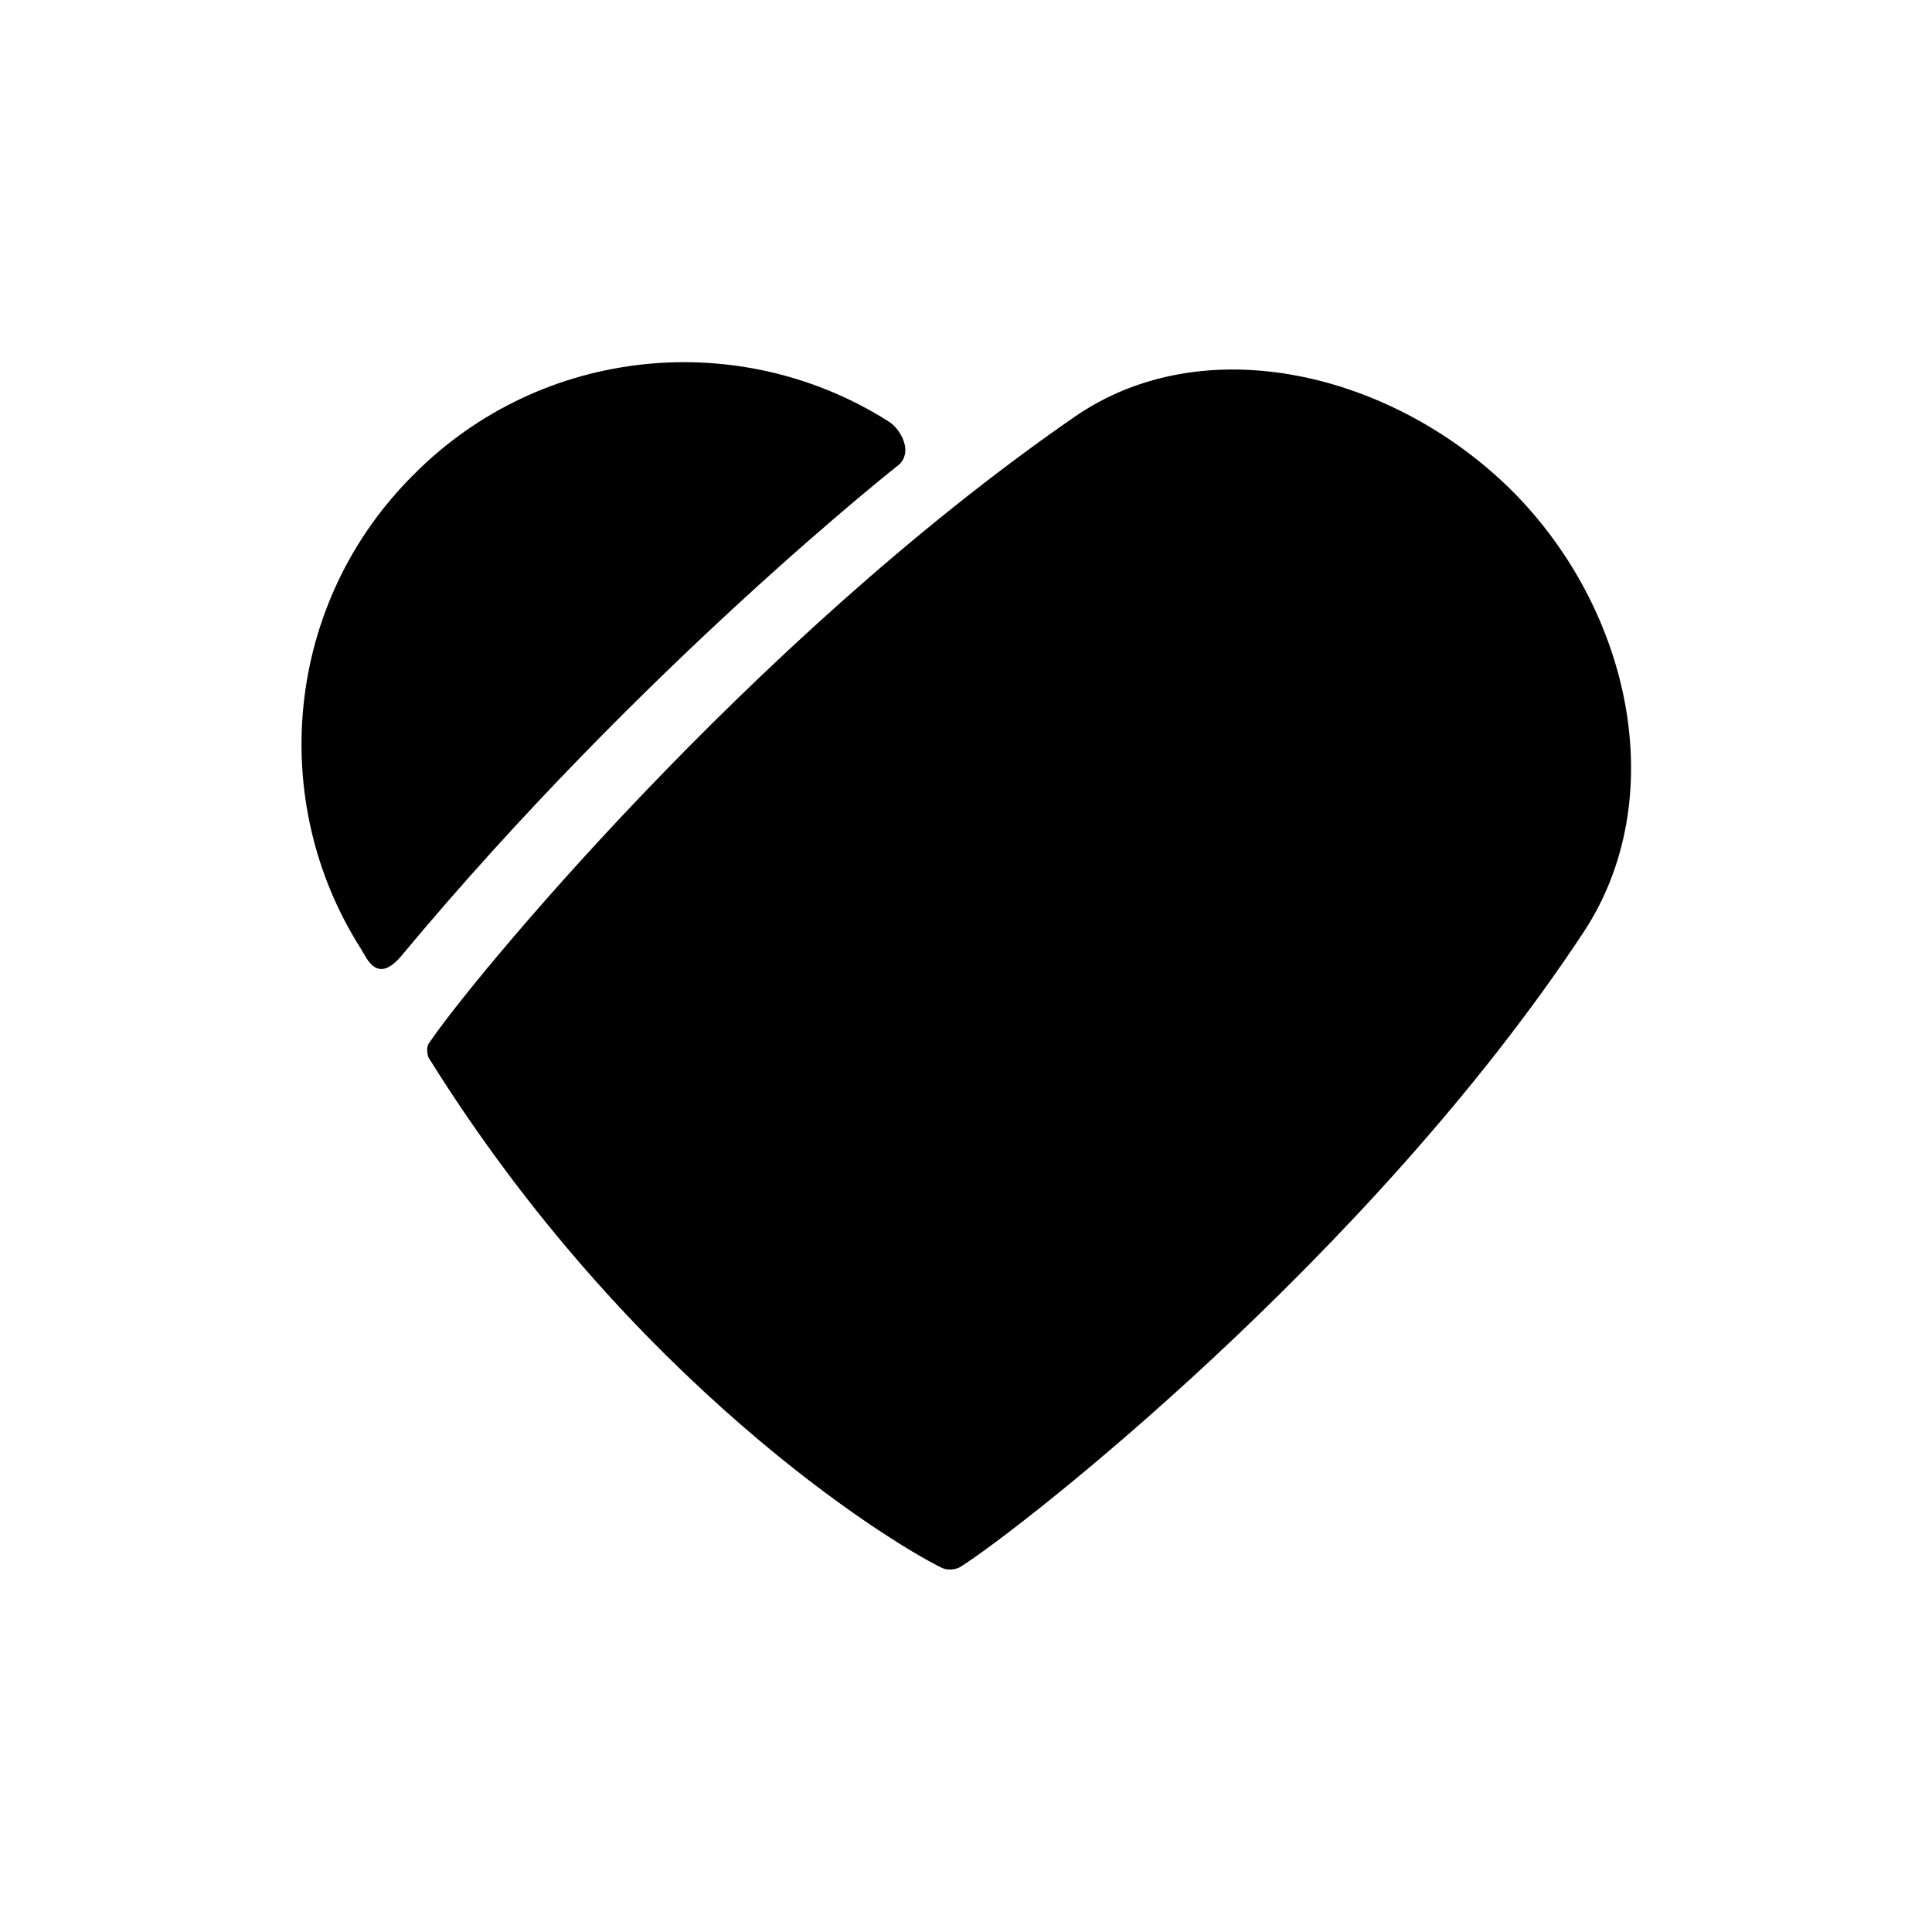
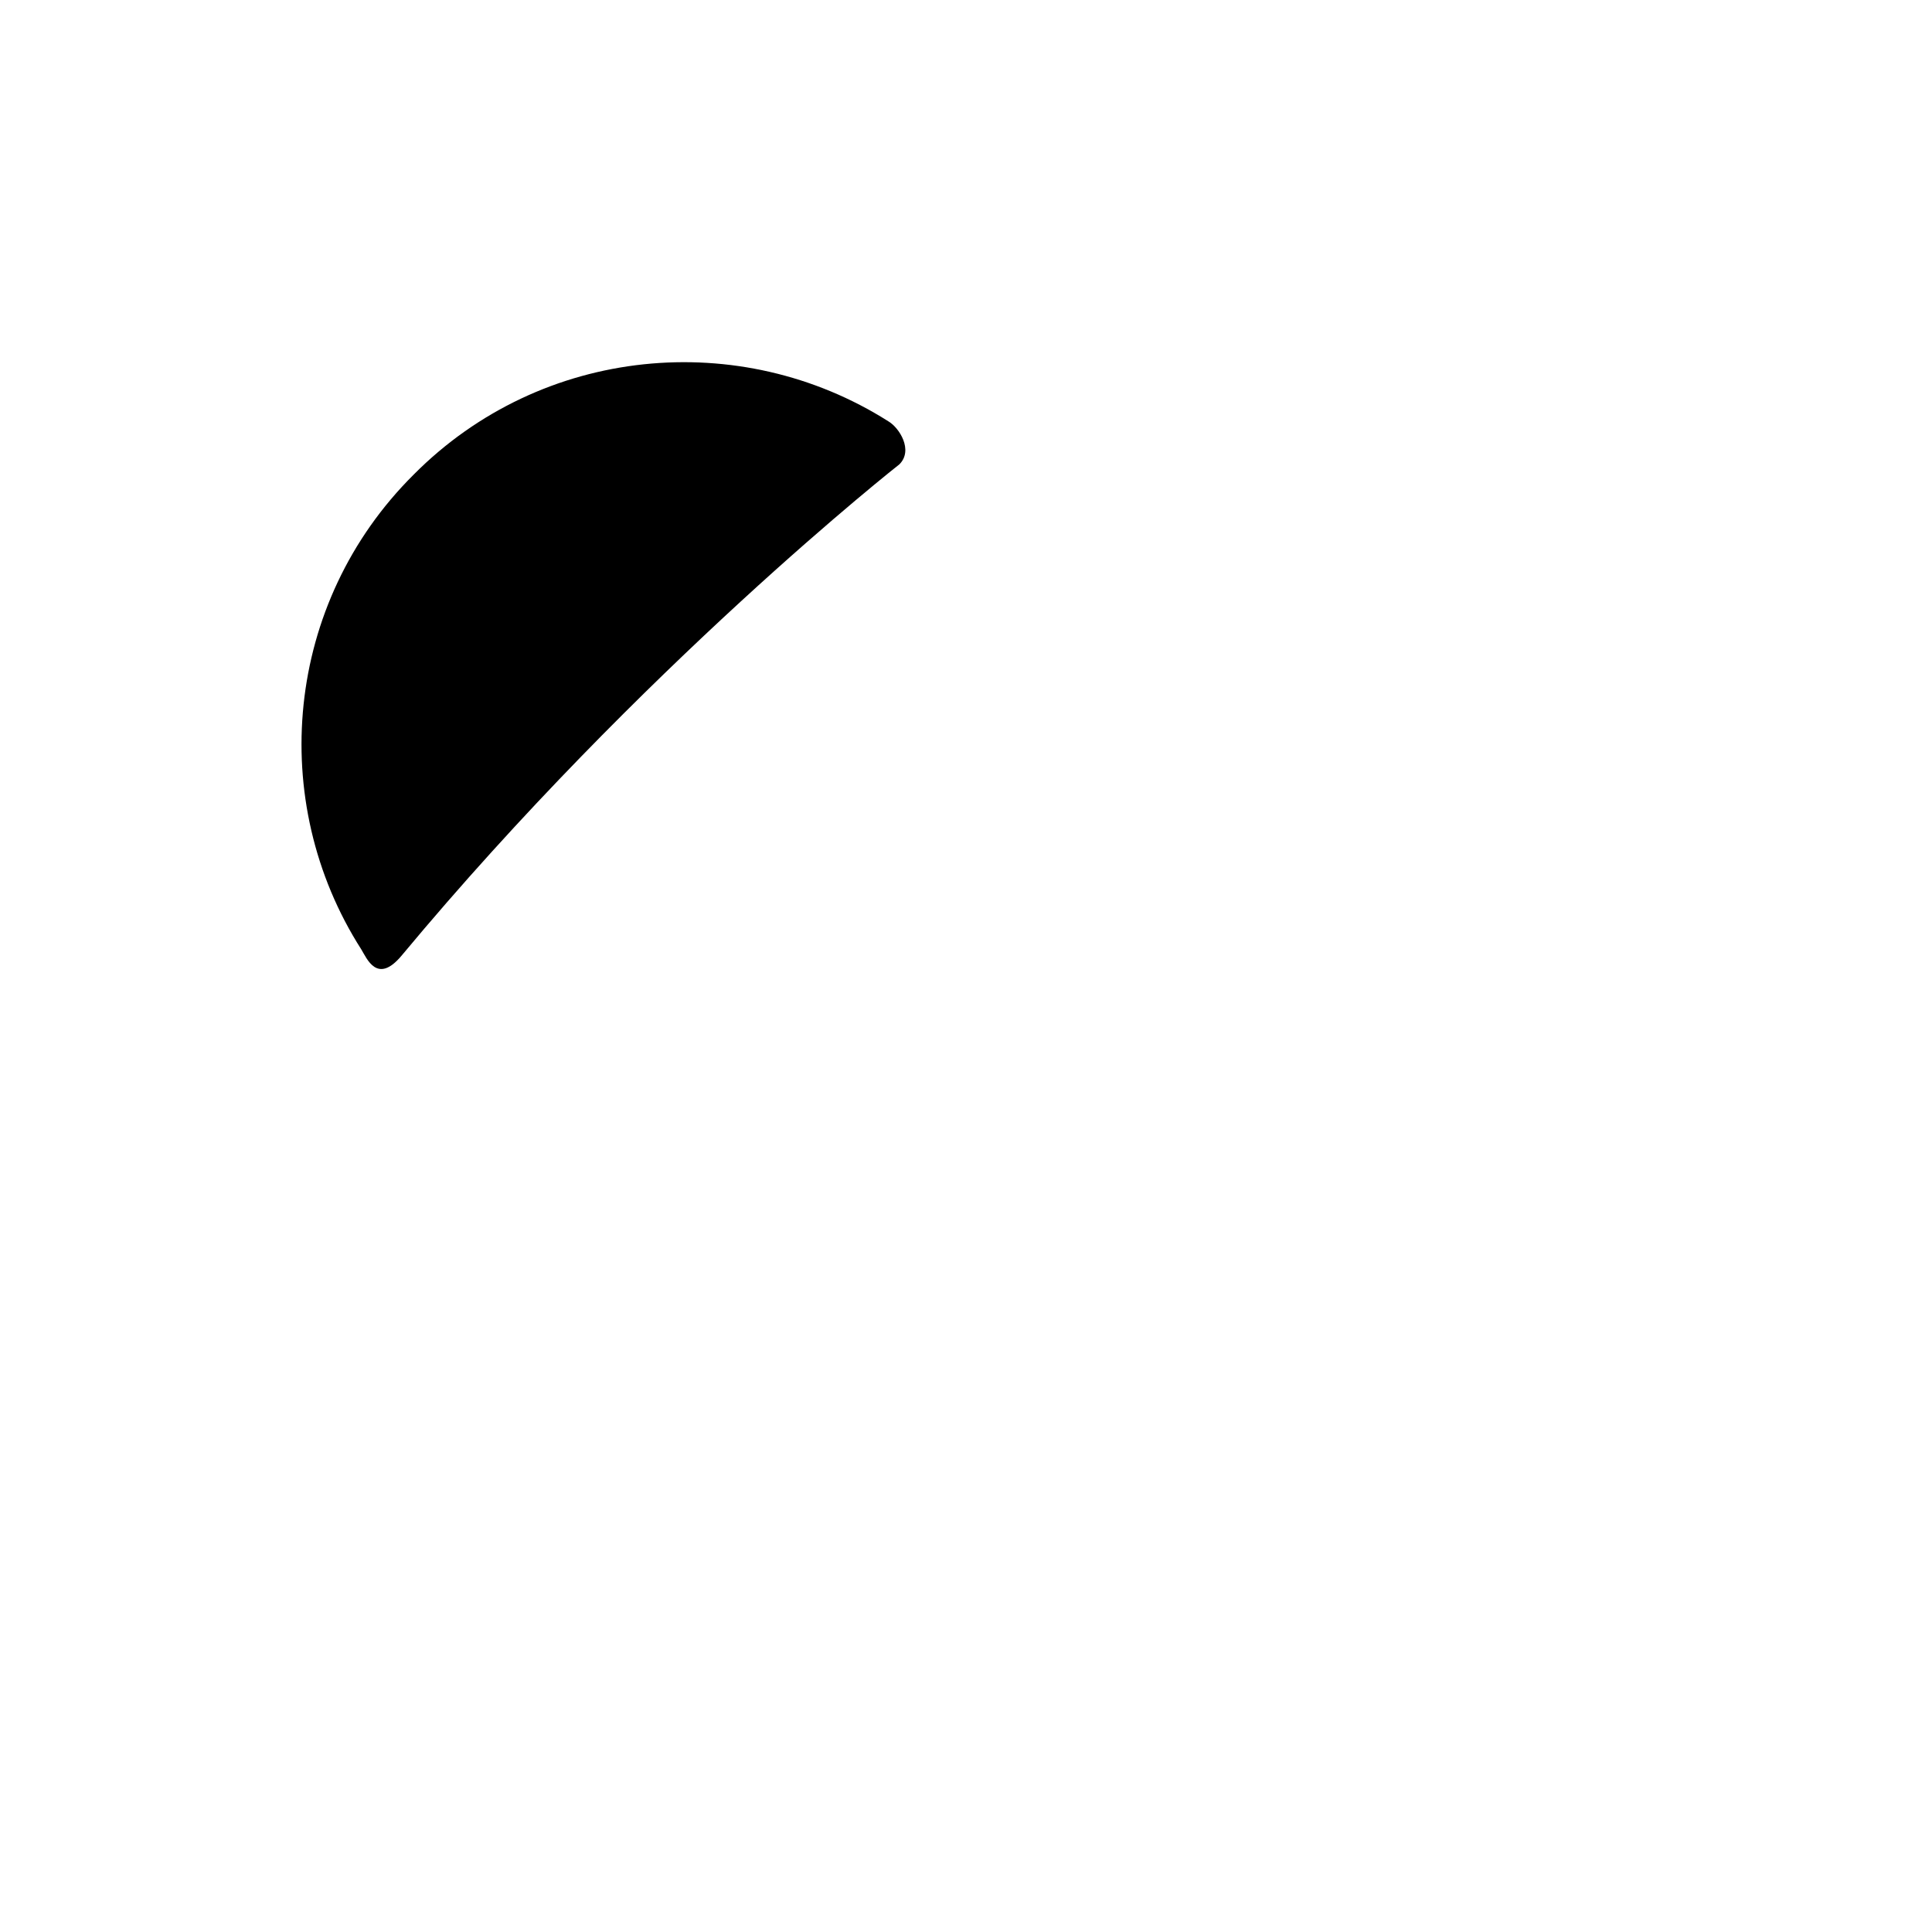
<svg xmlns="http://www.w3.org/2000/svg" width="1200pt" height="1200pt" version="1.1" viewBox="0 0 1200 1200">
-   <path d="m939 304.69c74.438 74.438 99.375 191.91 44.156 274.97-132.56 200.62-348.84 369.75-386.62 393.56-2.906 1.781-8.156 2.344-11.625 0.562-33.188-16.219-193.03-115.03-318.66-316.78-0.562-1.125-1.781-5.812 0-8.719 23.25-35.438 198.84-249.38 400.59-388.97 80.812-56.438 198.28-27.938 272.16 45.375z" />
  <path d="m256.97 294.75c79.688-80.25 202.88-91.312 294.75-33.094 6.938 4.031 15.656 18 6.938 26.719 0 0-159.84 125.62-309.28 305.25-15.094 18-21.469 1.781-25.031-4.031-58.688-91.875-47.625-215.16 32.625-294.84z" />
</svg>